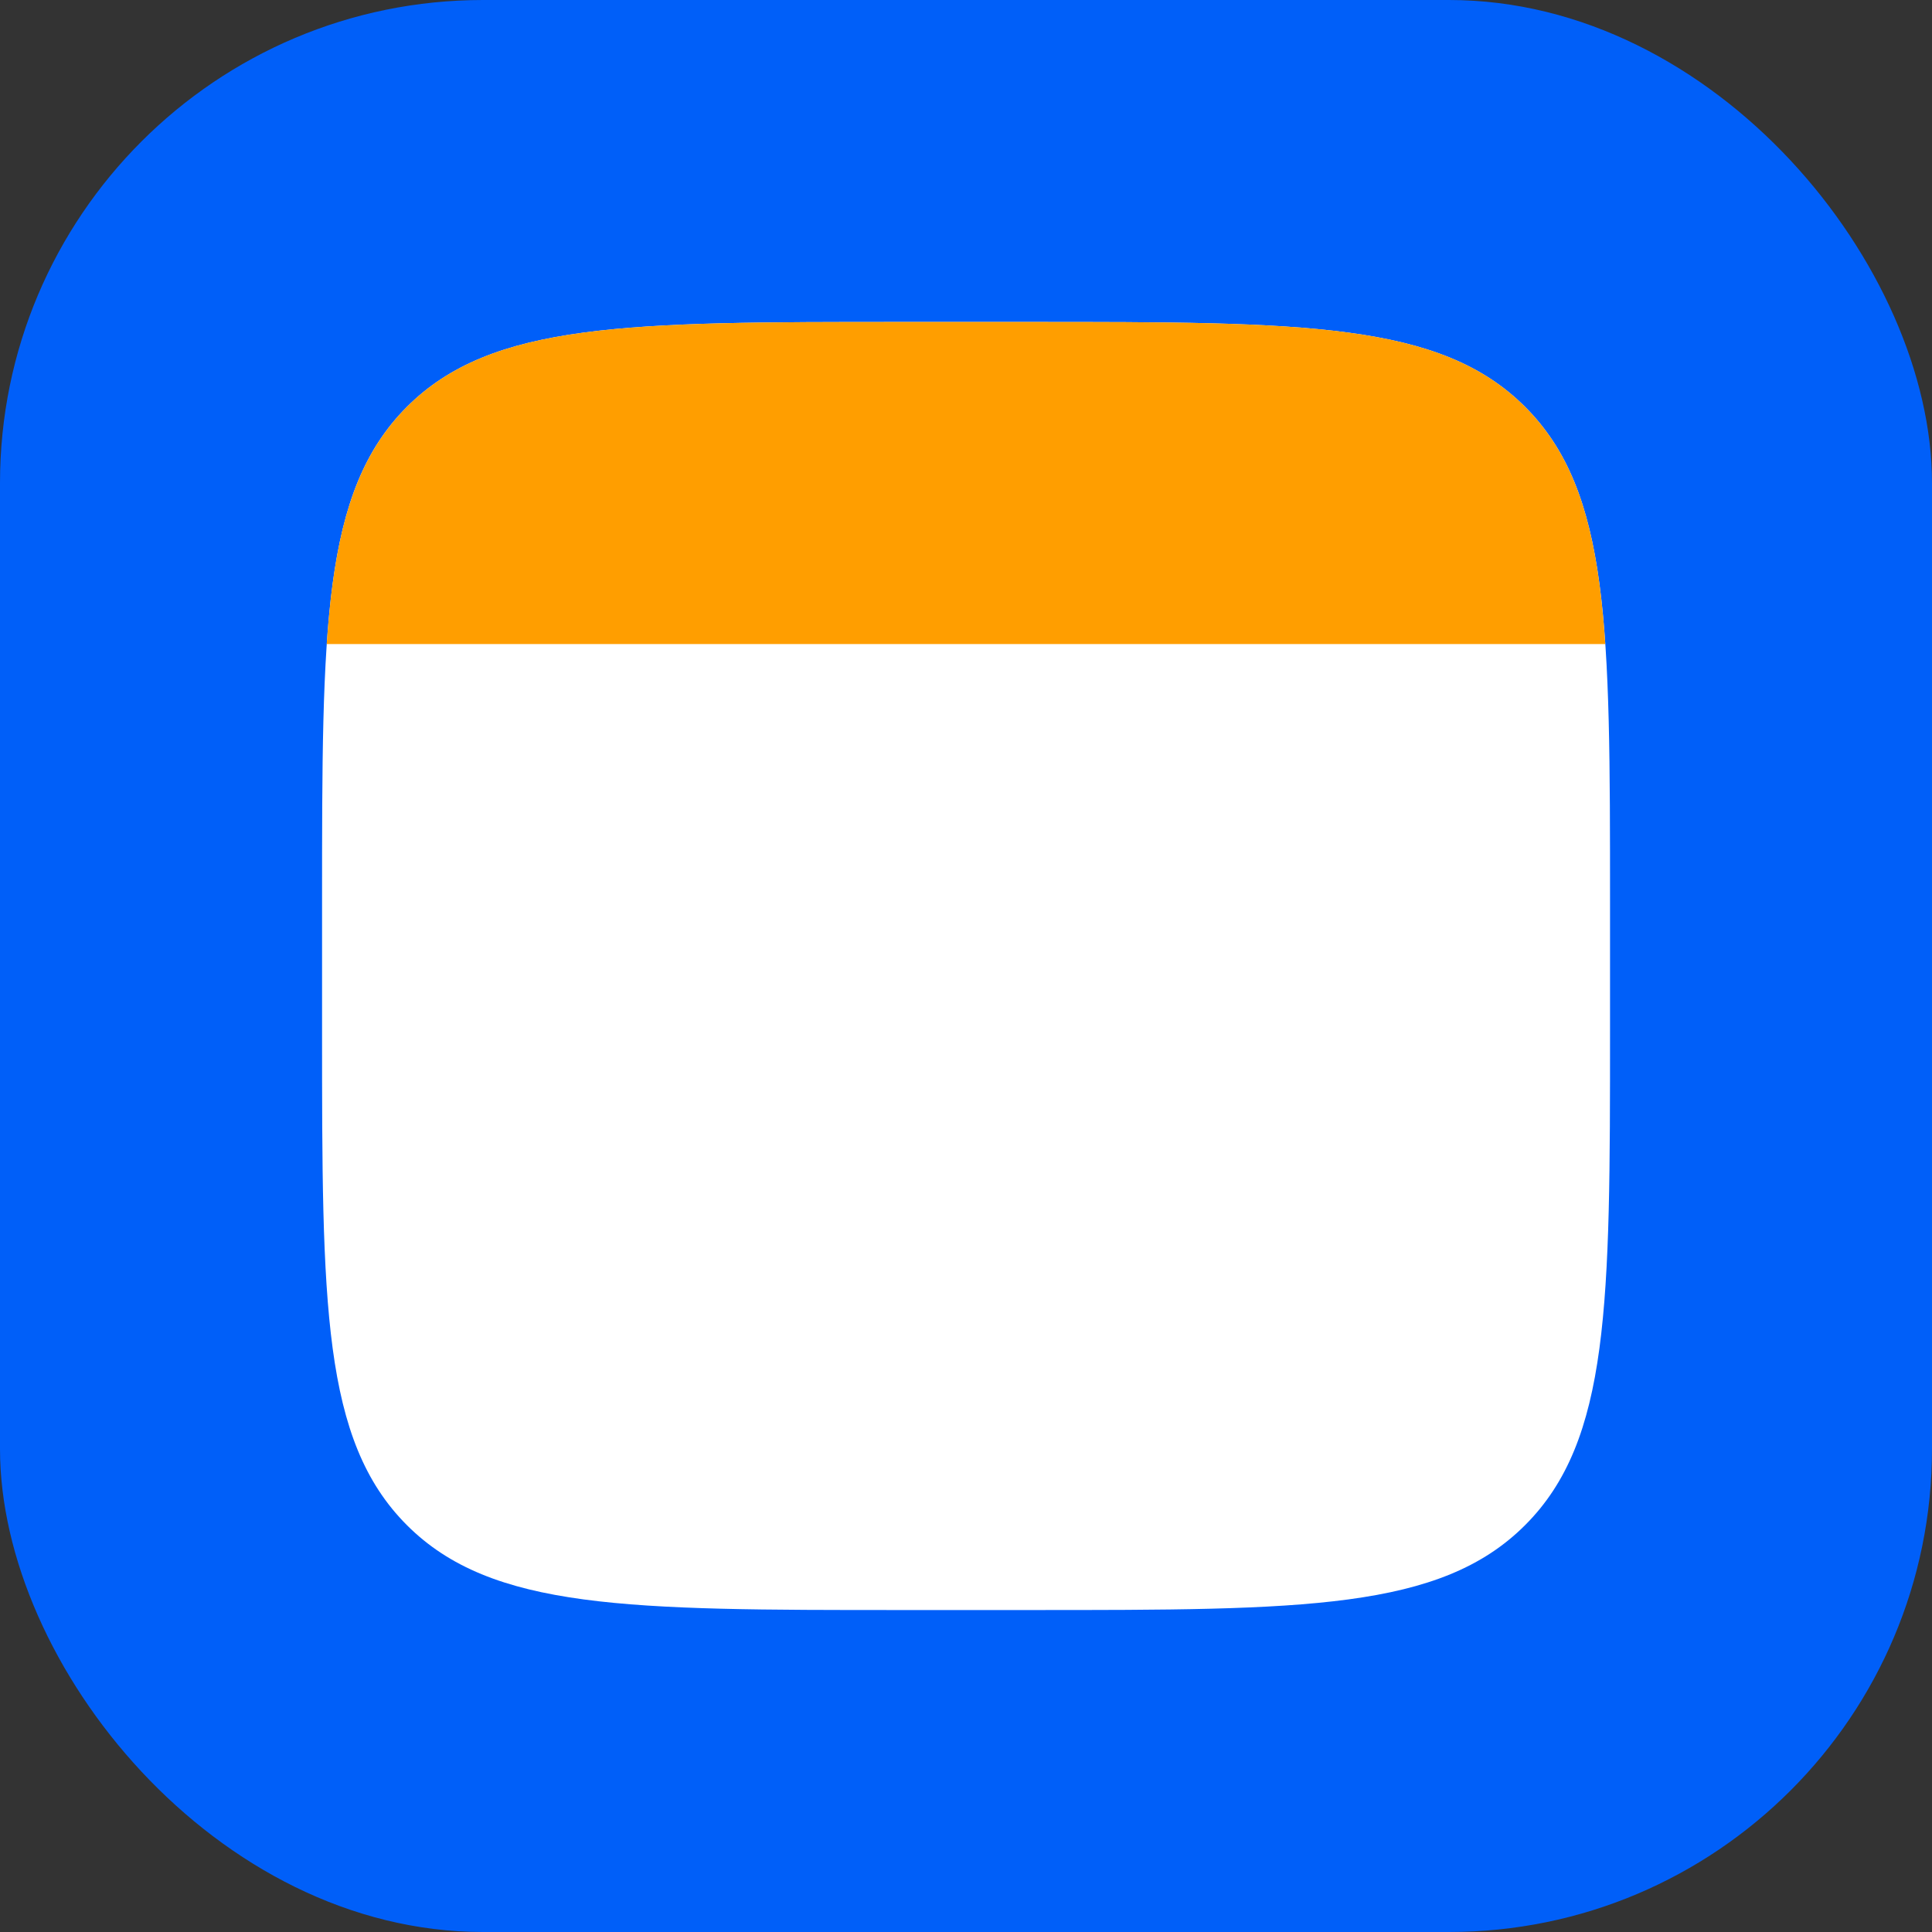
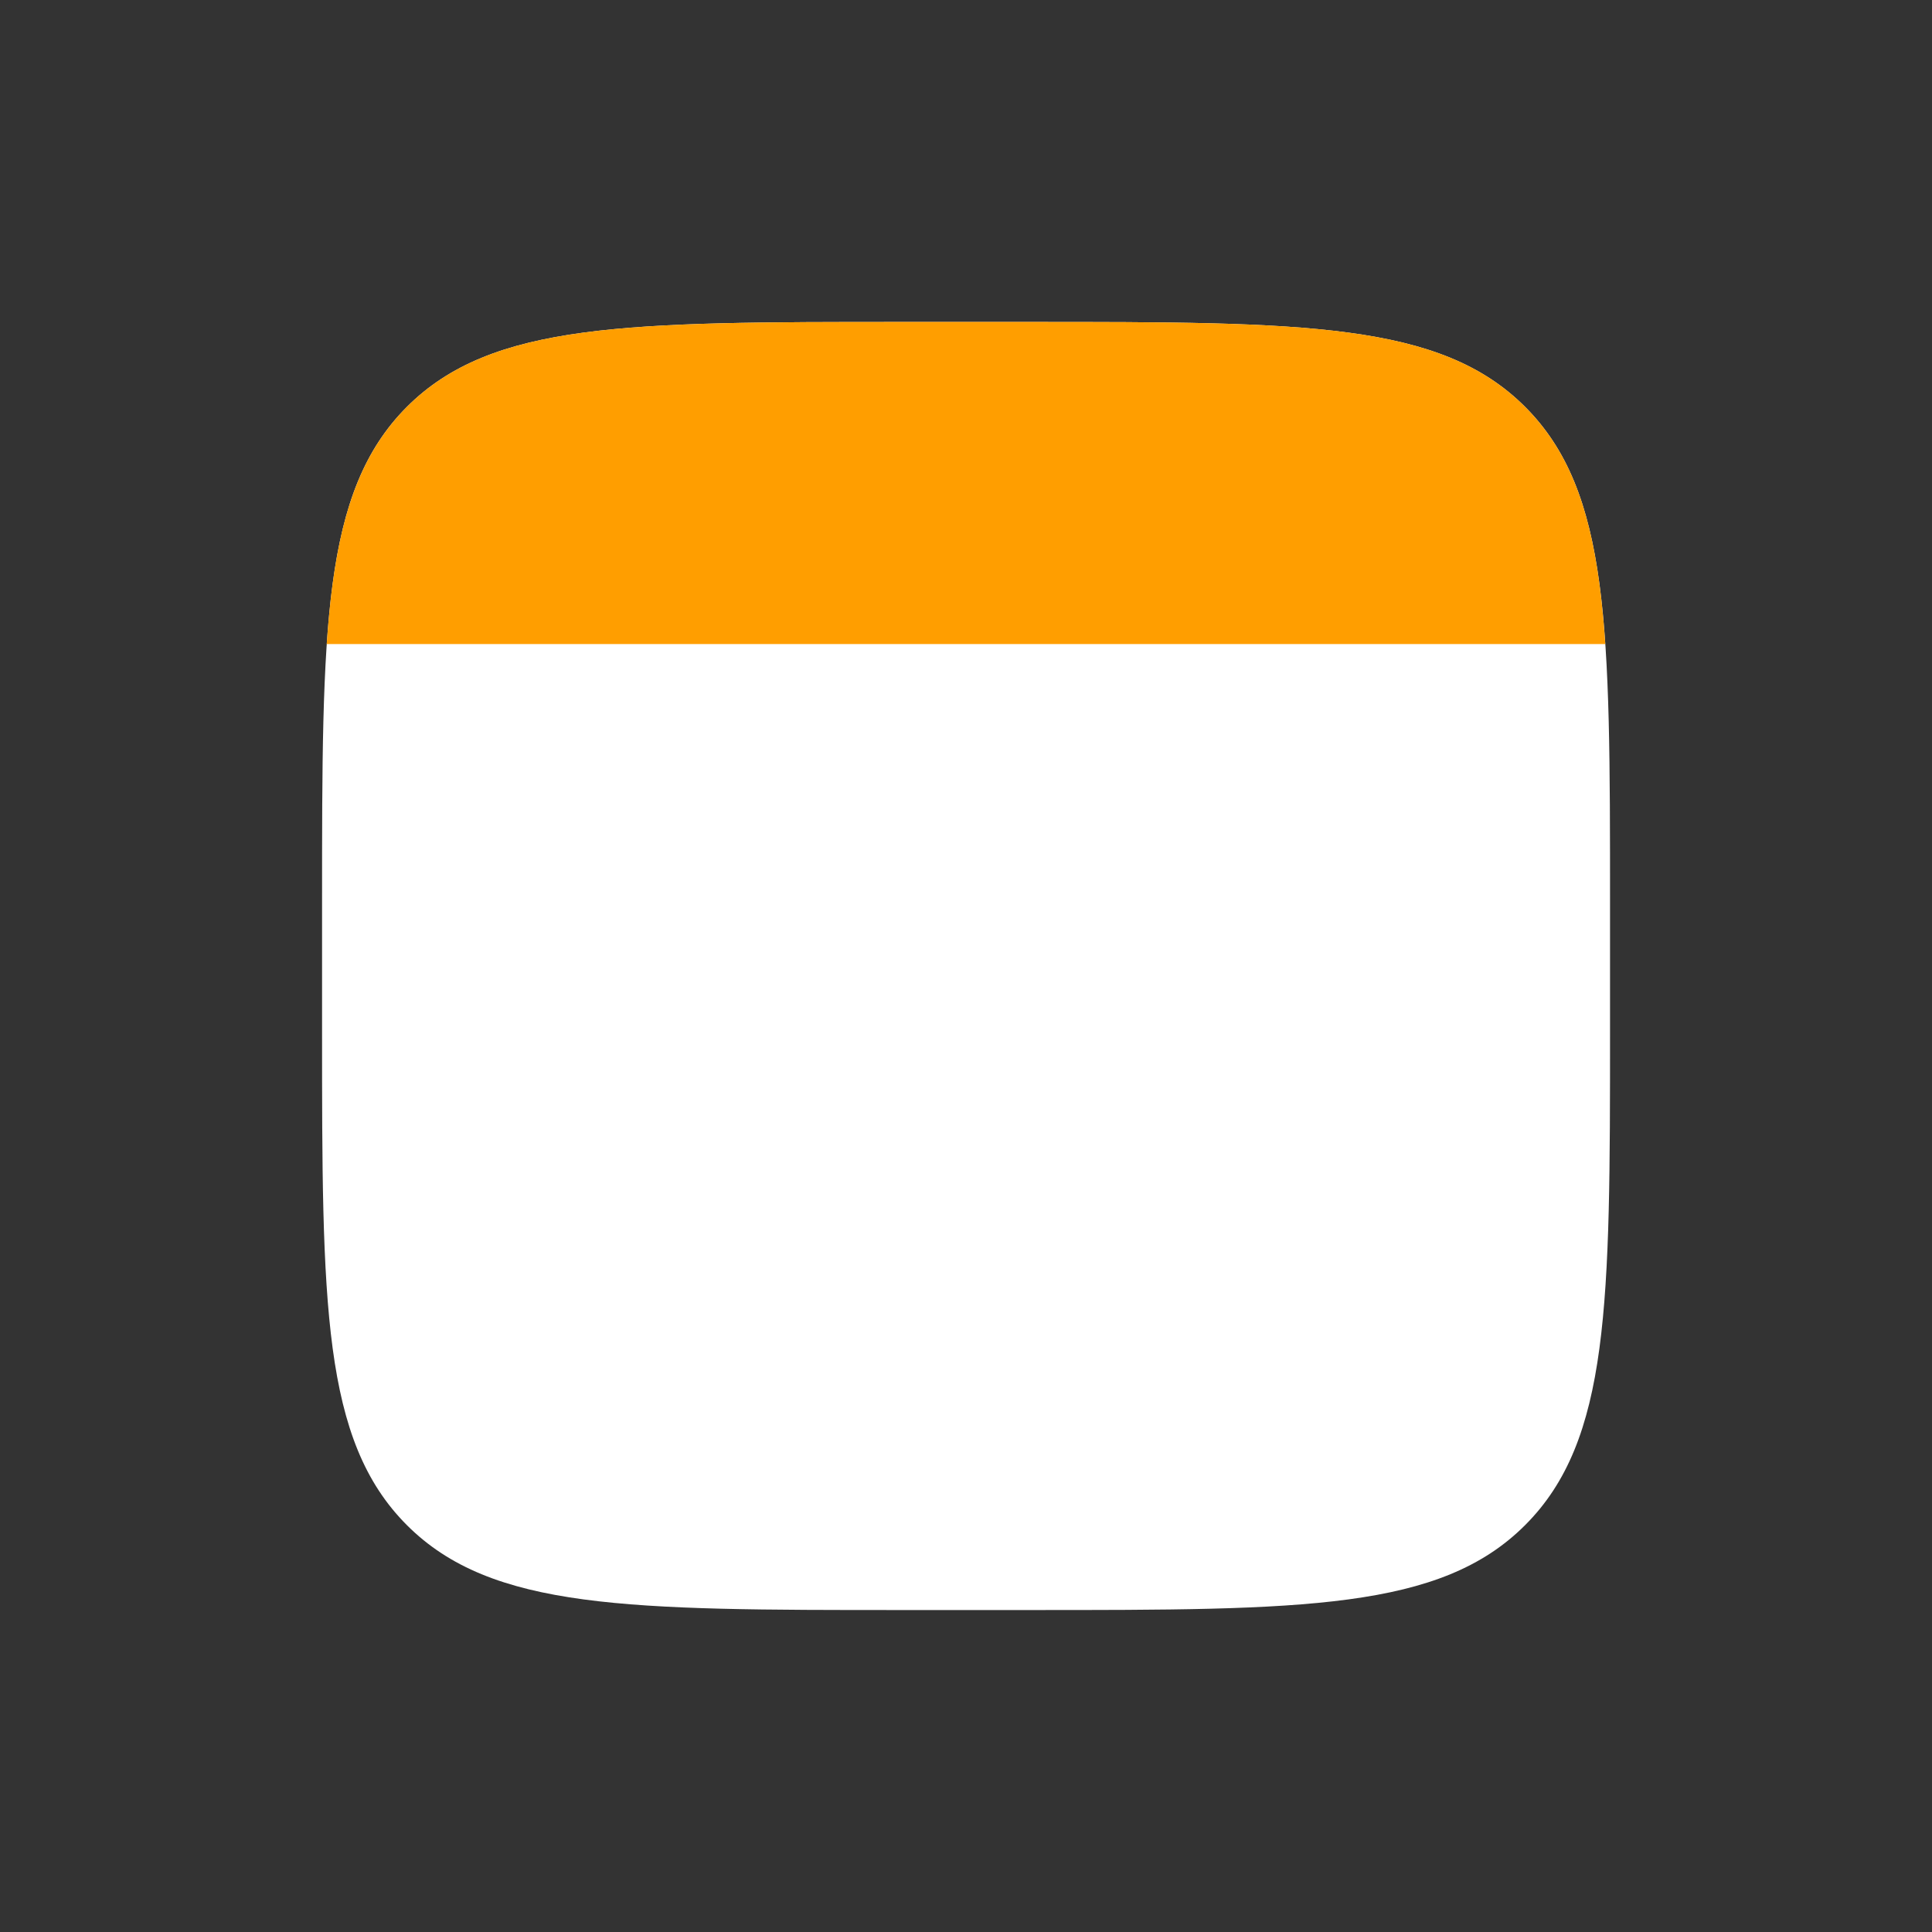
<svg xmlns="http://www.w3.org/2000/svg" width="20" height="20" viewBox="0 0 20 20" fill="#2C2D2E">
  <rect x="0" y="0" width="20" height="20" fill="#333333" stroke="none" />
-   <rect width="20" height="20" rx="5" fill="#005FF9" />
  <path fill-rule="evenodd" clip-rule="evenodd" d="M4.212 4.212c-.878.879-.878 2.293-.878 5.121v1.334c0 2.828 0 4.242.878 5.121.879.879 2.293.879 5.121.879h1.334c2.828 0 4.242 0 5.121-.879.879-.879.879-2.293.879-5.121V9.333c0-2.828 0-4.242-.879-5.121-.879-.879-2.293-.879-5.121-.879H9.334c-2.829 0-4.243 0-5.122.879Z" fill="#fff" />
  <path fill-rule="evenodd" clip-rule="evenodd" d="M16.618 6.667H3.382c.08-1.162.287-1.911.83-2.455.879-.879 2.293-.879 5.122-.879h1.333c2.828 0 4.243 0 5.121.879.544.544.751 1.293.83 2.455Z" fill="#FF9E00" />
</svg>